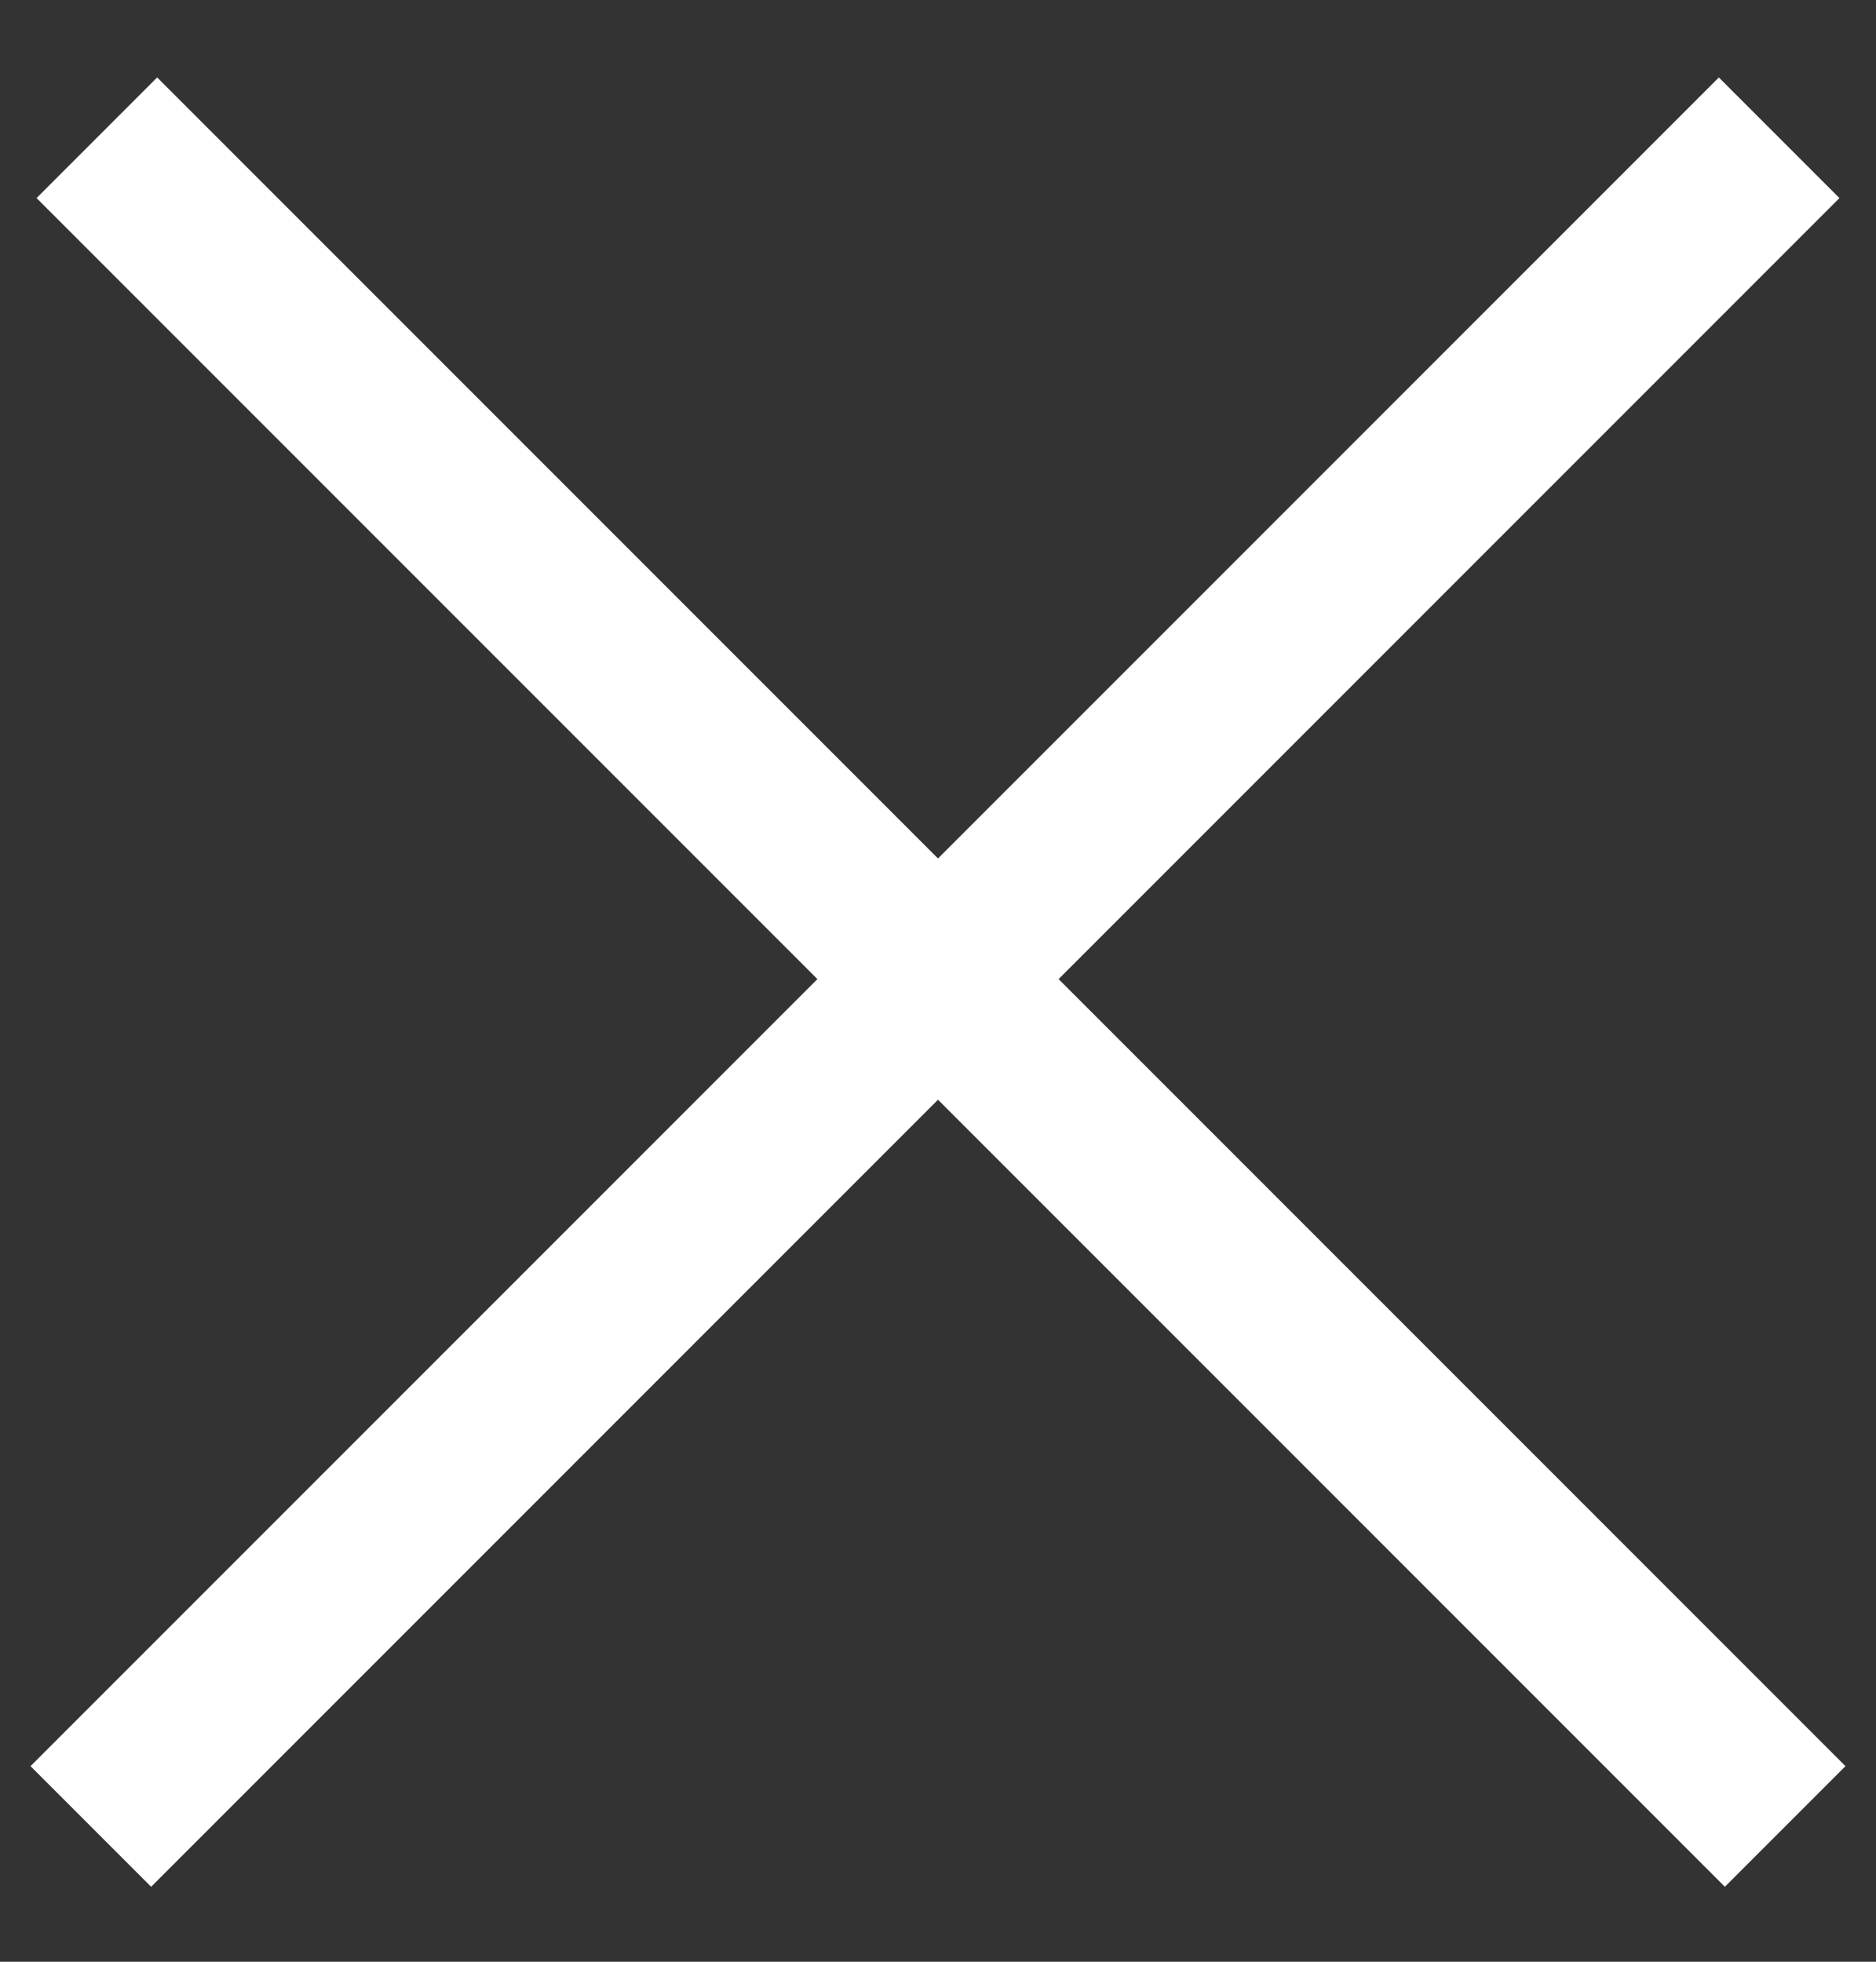
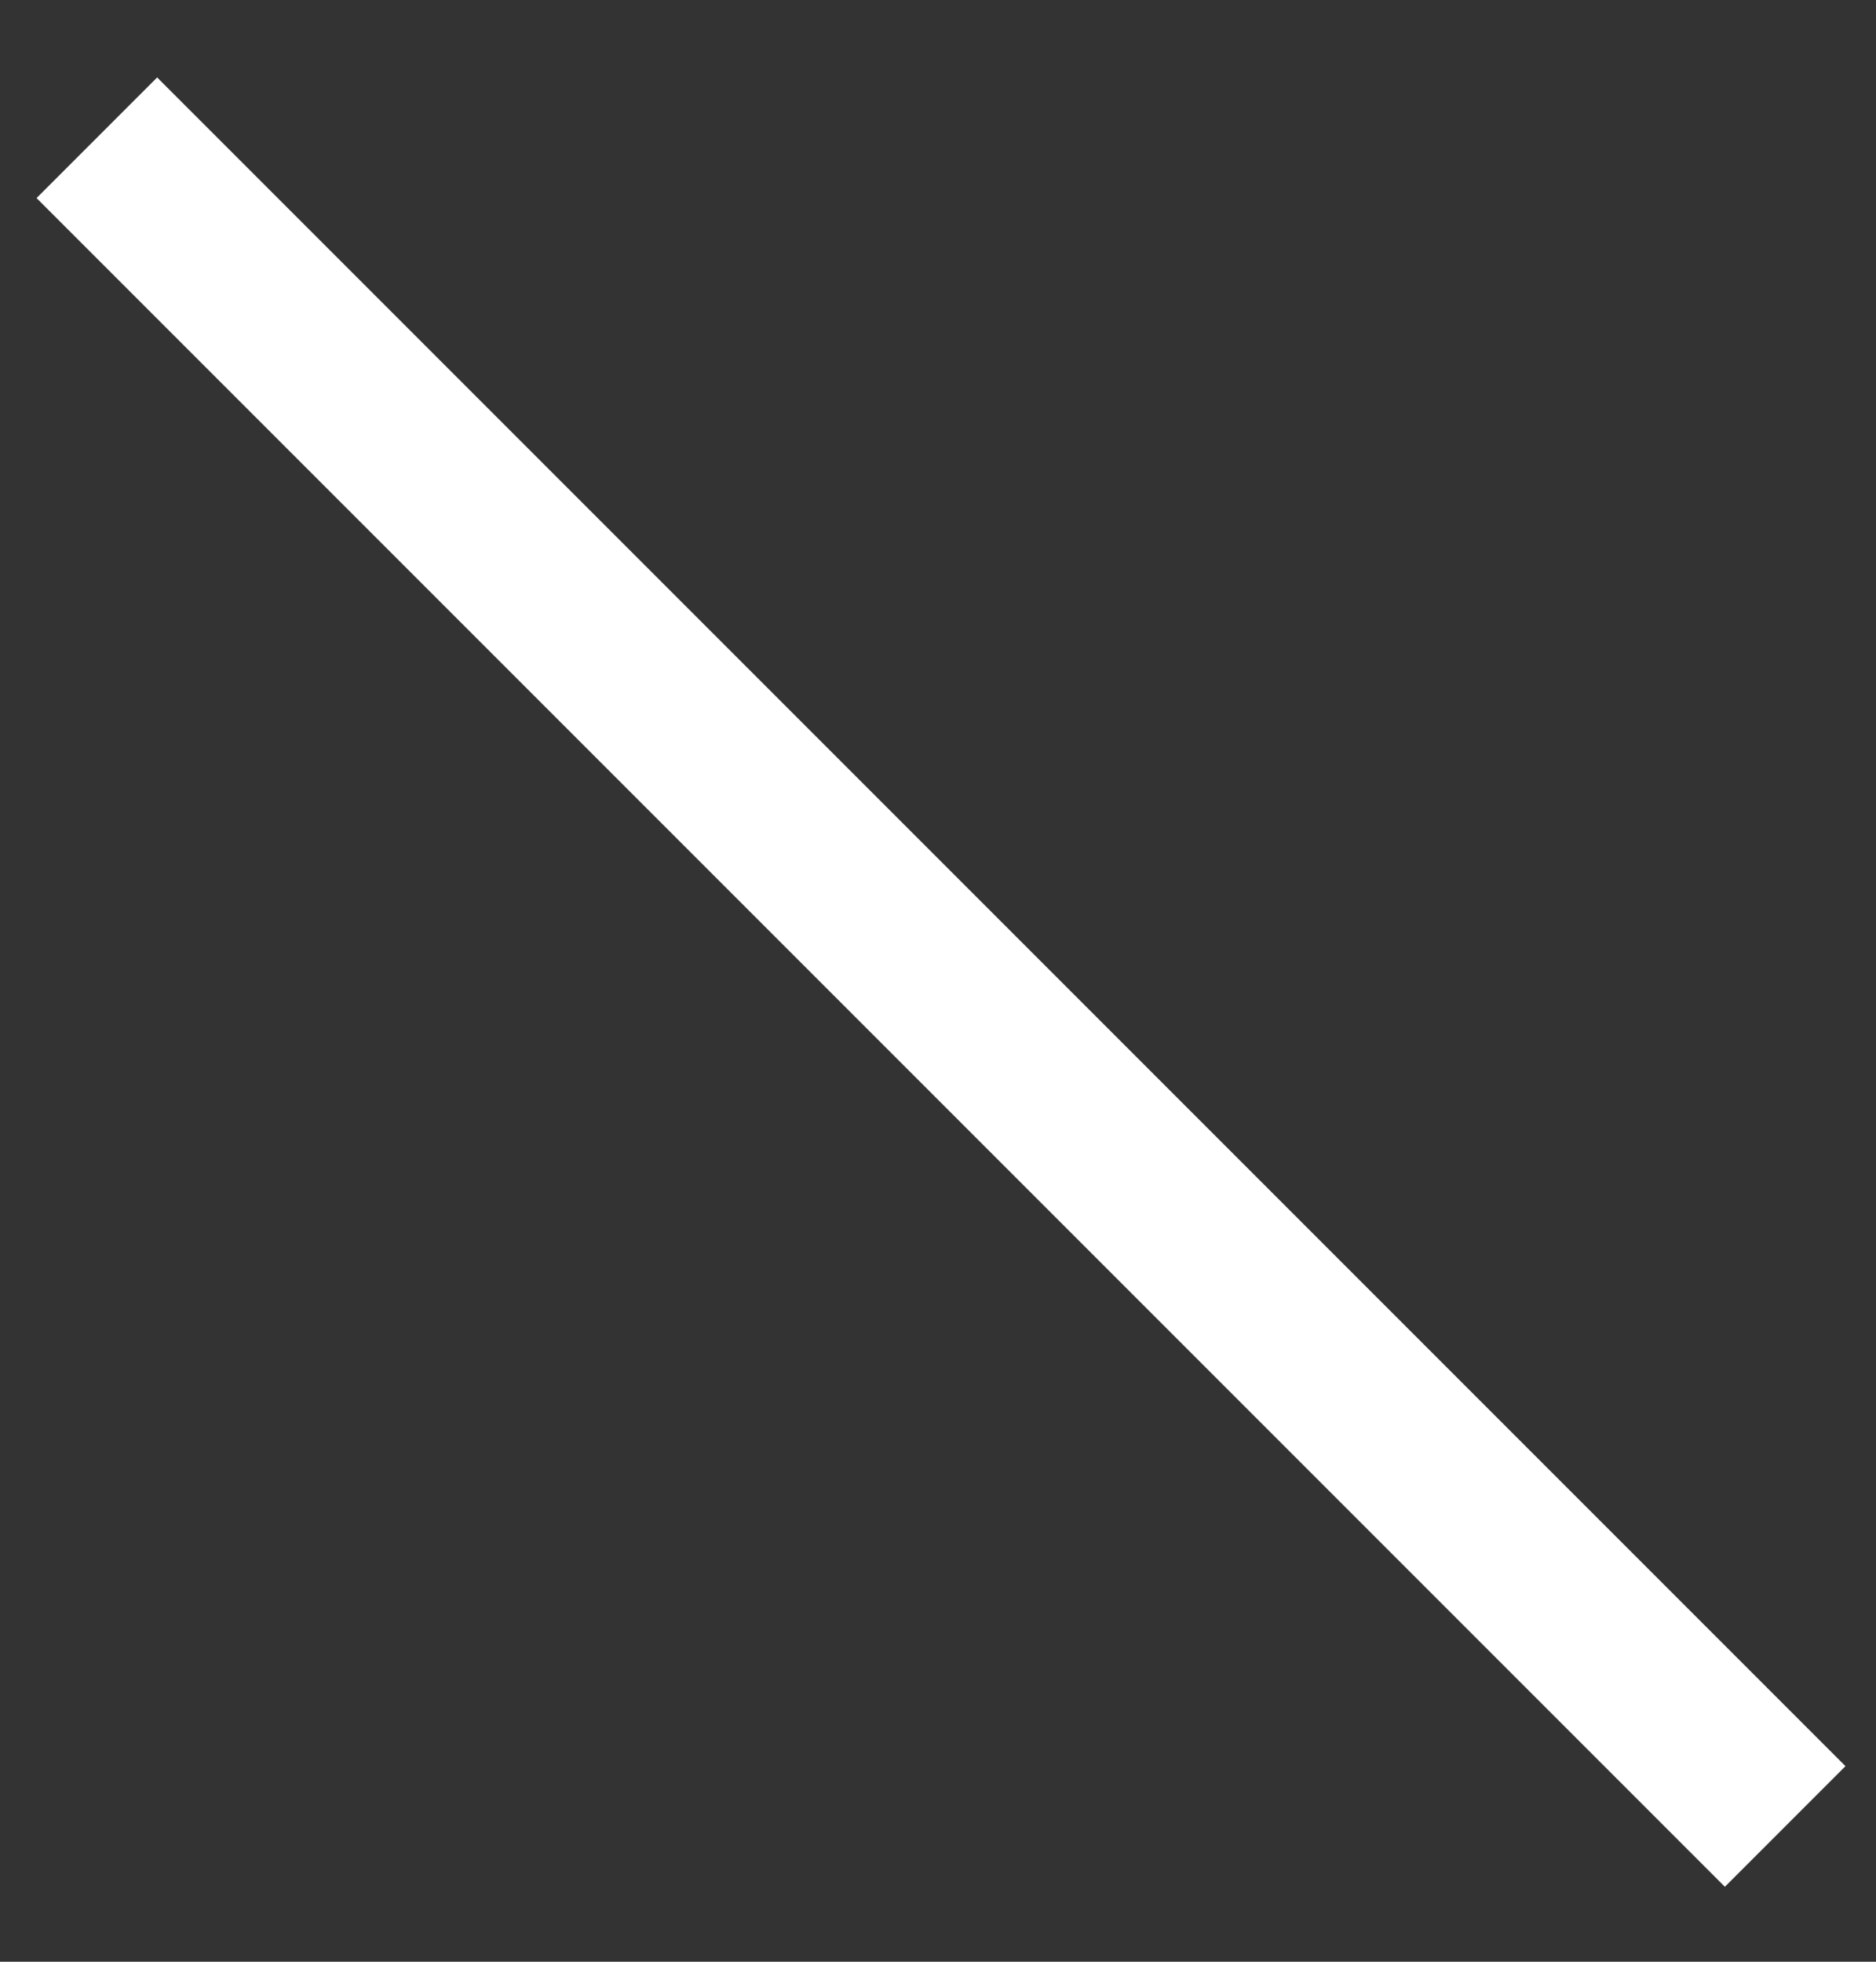
<svg xmlns="http://www.w3.org/2000/svg" width="22px" height="23px" viewBox="0 0 22 23" version="1.1">
  <rect x="0" y="0" width="22" height="23" fill="#333333" stroke="none" />
  <title>icon-close</title>
  <g id="Designs" stroke="none" stroke-width="1" fill="none" fill-rule="evenodd">
    <g id="montauksofa.com/search" transform="translate(-1865, -35)" stroke="#FFF" stroke-width="2">
      <g id="Groupe-15" transform="translate(1866.065, 36.615)">
        <line x1="-4.065" y1="9.885" x2="23.935" y2="9.885" id="Tracé-15" transform="translate(9.935, 9.935) rotate(45) translate(-9.935, -9.935) " />
-         <line x1="-4.065" y1="9.885" x2="23.935" y2="9.885" id="Tracé-15-Copy" transform="translate(9.935, 9.935) scale(-1, 1) rotate(45) translate(-9.935, -9.935) " />
      </g>
    </g>
  </g>
</svg>